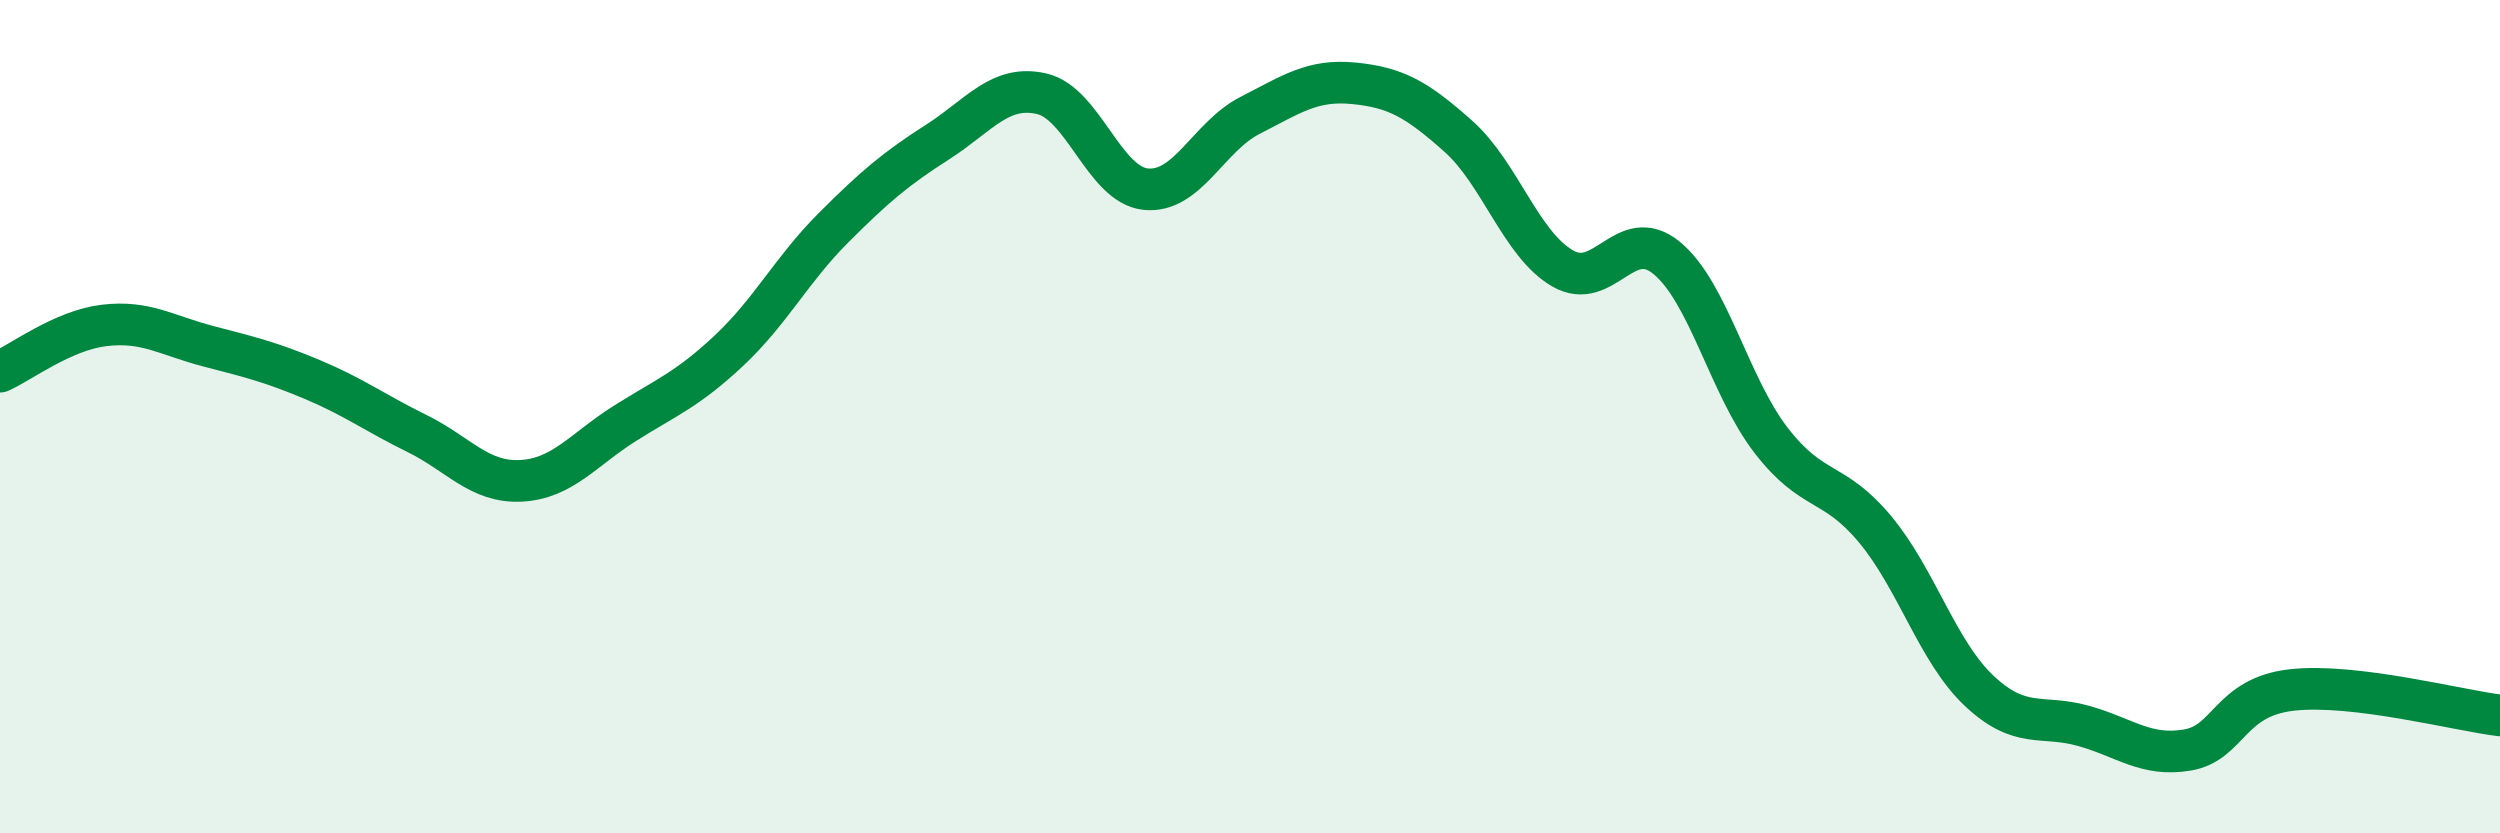
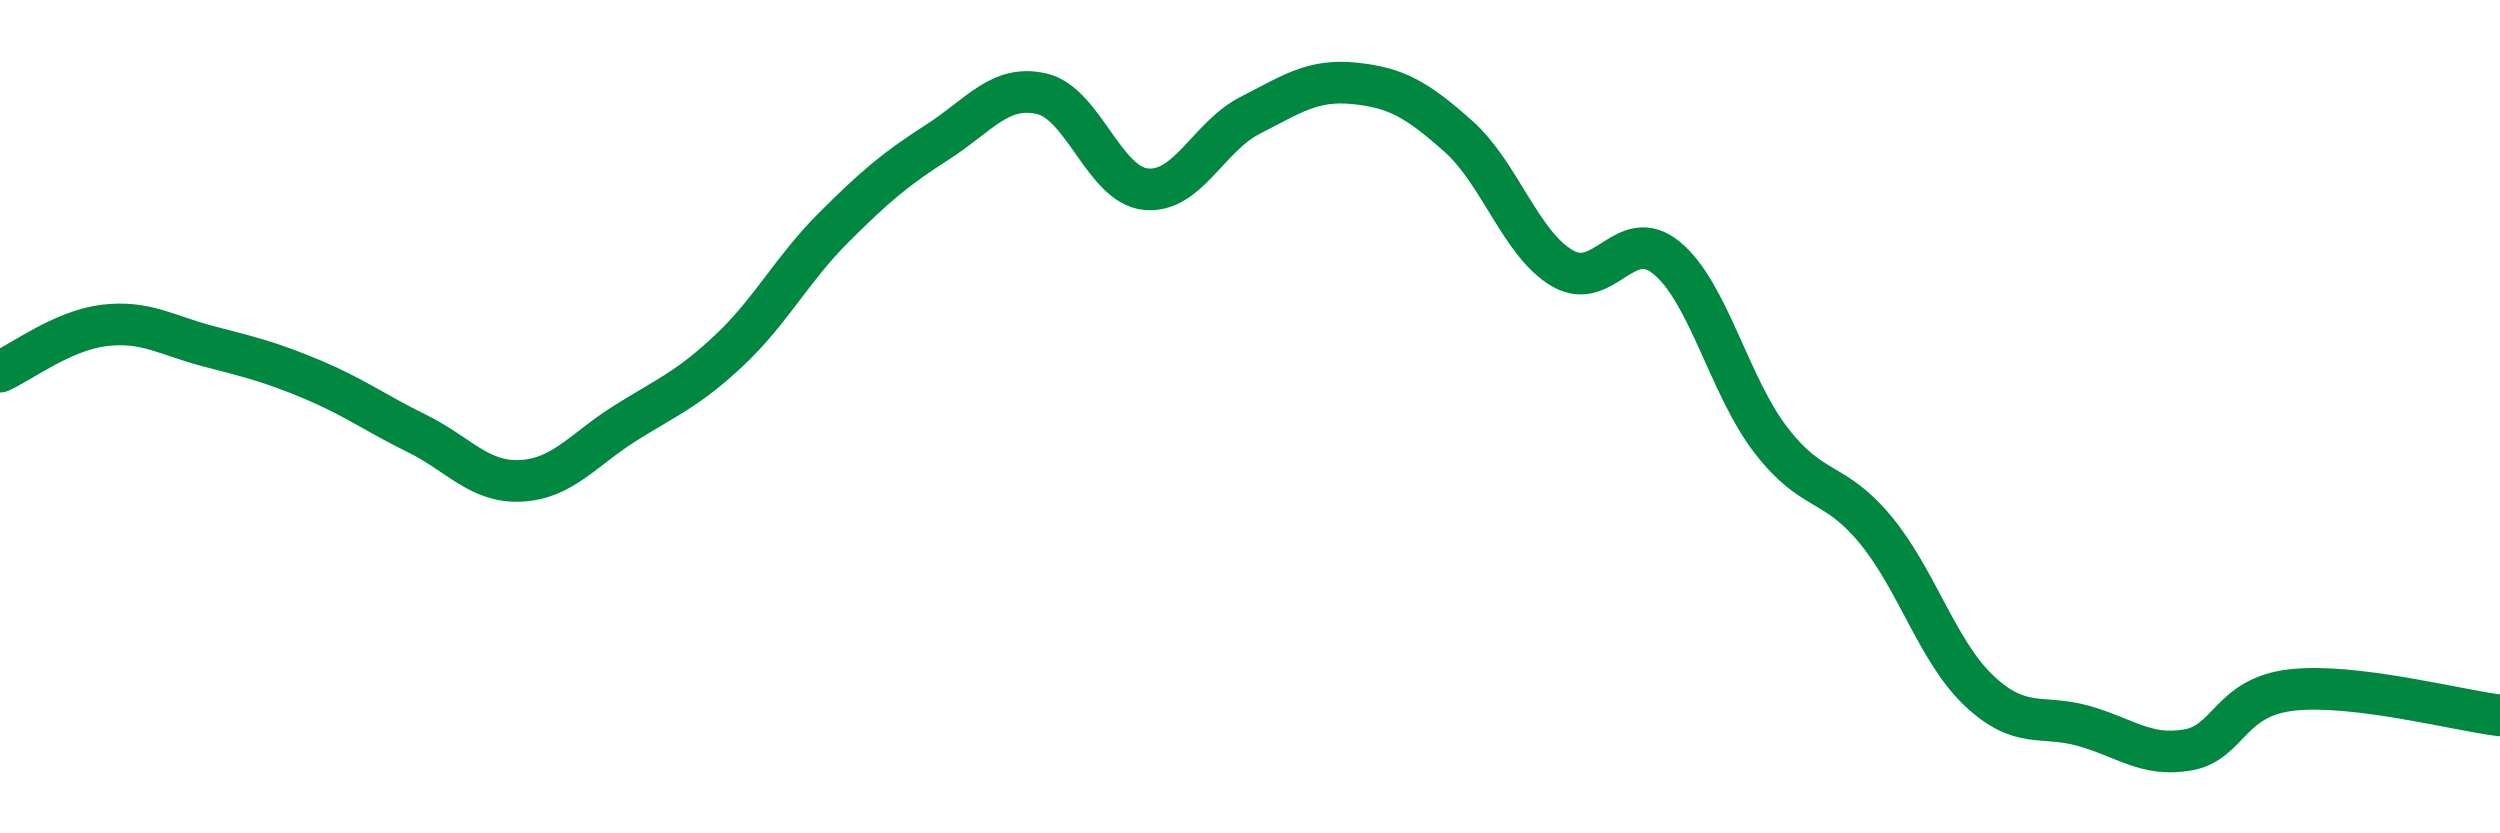
<svg xmlns="http://www.w3.org/2000/svg" width="60" height="20" viewBox="0 0 60 20">
-   <path d="M 0,8.92 C 0.5,8.7 1.5,7.93 2.5,7.81 C 3.5,7.69 4,8.05 5,8.31 C 6,8.57 6.5,8.69 7.5,9.11 C 8.5,9.53 9,9.91 10,10.4 C 11,10.89 11.5,11.59 12.5,11.54 C 13.5,11.49 14,10.79 15,10.16 C 16,9.53 16.5,9.35 17.5,8.41 C 18.5,7.47 19,6.47 20,5.47 C 21,4.47 21.5,4.05 22.5,3.41 C 23.5,2.77 24,2.02 25,2.25 C 26,2.48 26.5,4.44 27.5,4.54 C 28.5,4.64 29,3.28 30,2.77 C 31,2.26 31.5,1.9 32.5,2 C 33.5,2.1 34,2.38 35,3.27 C 36,4.16 36.5,5.86 37.5,6.44 C 38.5,7.02 39,5.37 40,6.19 C 41,7.01 41.5,9.26 42.5,10.56 C 43.5,11.86 44,11.5 45,12.7 C 46,13.9 46.5,15.64 47.5,16.58 C 48.5,17.52 49,17.14 50,17.42 C 51,17.7 51.5,18.17 52.5,18 C 53.5,17.83 53.5,16.73 55,16.56 C 56.5,16.39 59,17.05 60,17.17L60 20L0 20Z" fill="#008740" opacity="0.1" stroke-linecap="round" stroke-linejoin="round" />
  <path d="M 0,8.92 C 0.5,8.7 1.5,7.93 2.5,7.81 C 3.5,7.69 4,8.05 5,8.31 C 6,8.57 6.5,8.69 7.5,9.11 C 8.5,9.53 9,9.91 10,10.4 C 11,10.89 11.5,11.59 12.5,11.54 C 13.5,11.49 14,10.79 15,10.16 C 16,9.53 16.5,9.35 17.5,8.41 C 18.5,7.47 19,6.47 20,5.47 C 21,4.47 21.5,4.05 22.5,3.41 C 23.5,2.77 24,2.02 25,2.25 C 26,2.48 26.5,4.44 27.5,4.54 C 28.5,4.64 29,3.28 30,2.77 C 31,2.26 31.5,1.9 32.5,2 C 33.5,2.1 34,2.38 35,3.27 C 36,4.16 36.5,5.86 37.5,6.44 C 38.5,7.02 39,5.37 40,6.19 C 41,7.01 41.5,9.26 42.5,10.56 C 43.5,11.86 44,11.5 45,12.7 C 46,13.9 46.5,15.64 47.5,16.58 C 48.5,17.52 49,17.14 50,17.42 C 51,17.7 51.5,18.17 52.5,18 C 53.5,17.83 53.5,16.73 55,16.56 C 56.5,16.39 59,17.05 60,17.17" stroke="#008740" stroke-width="1" fill="none" stroke-linecap="round" stroke-linejoin="round" />
</svg>